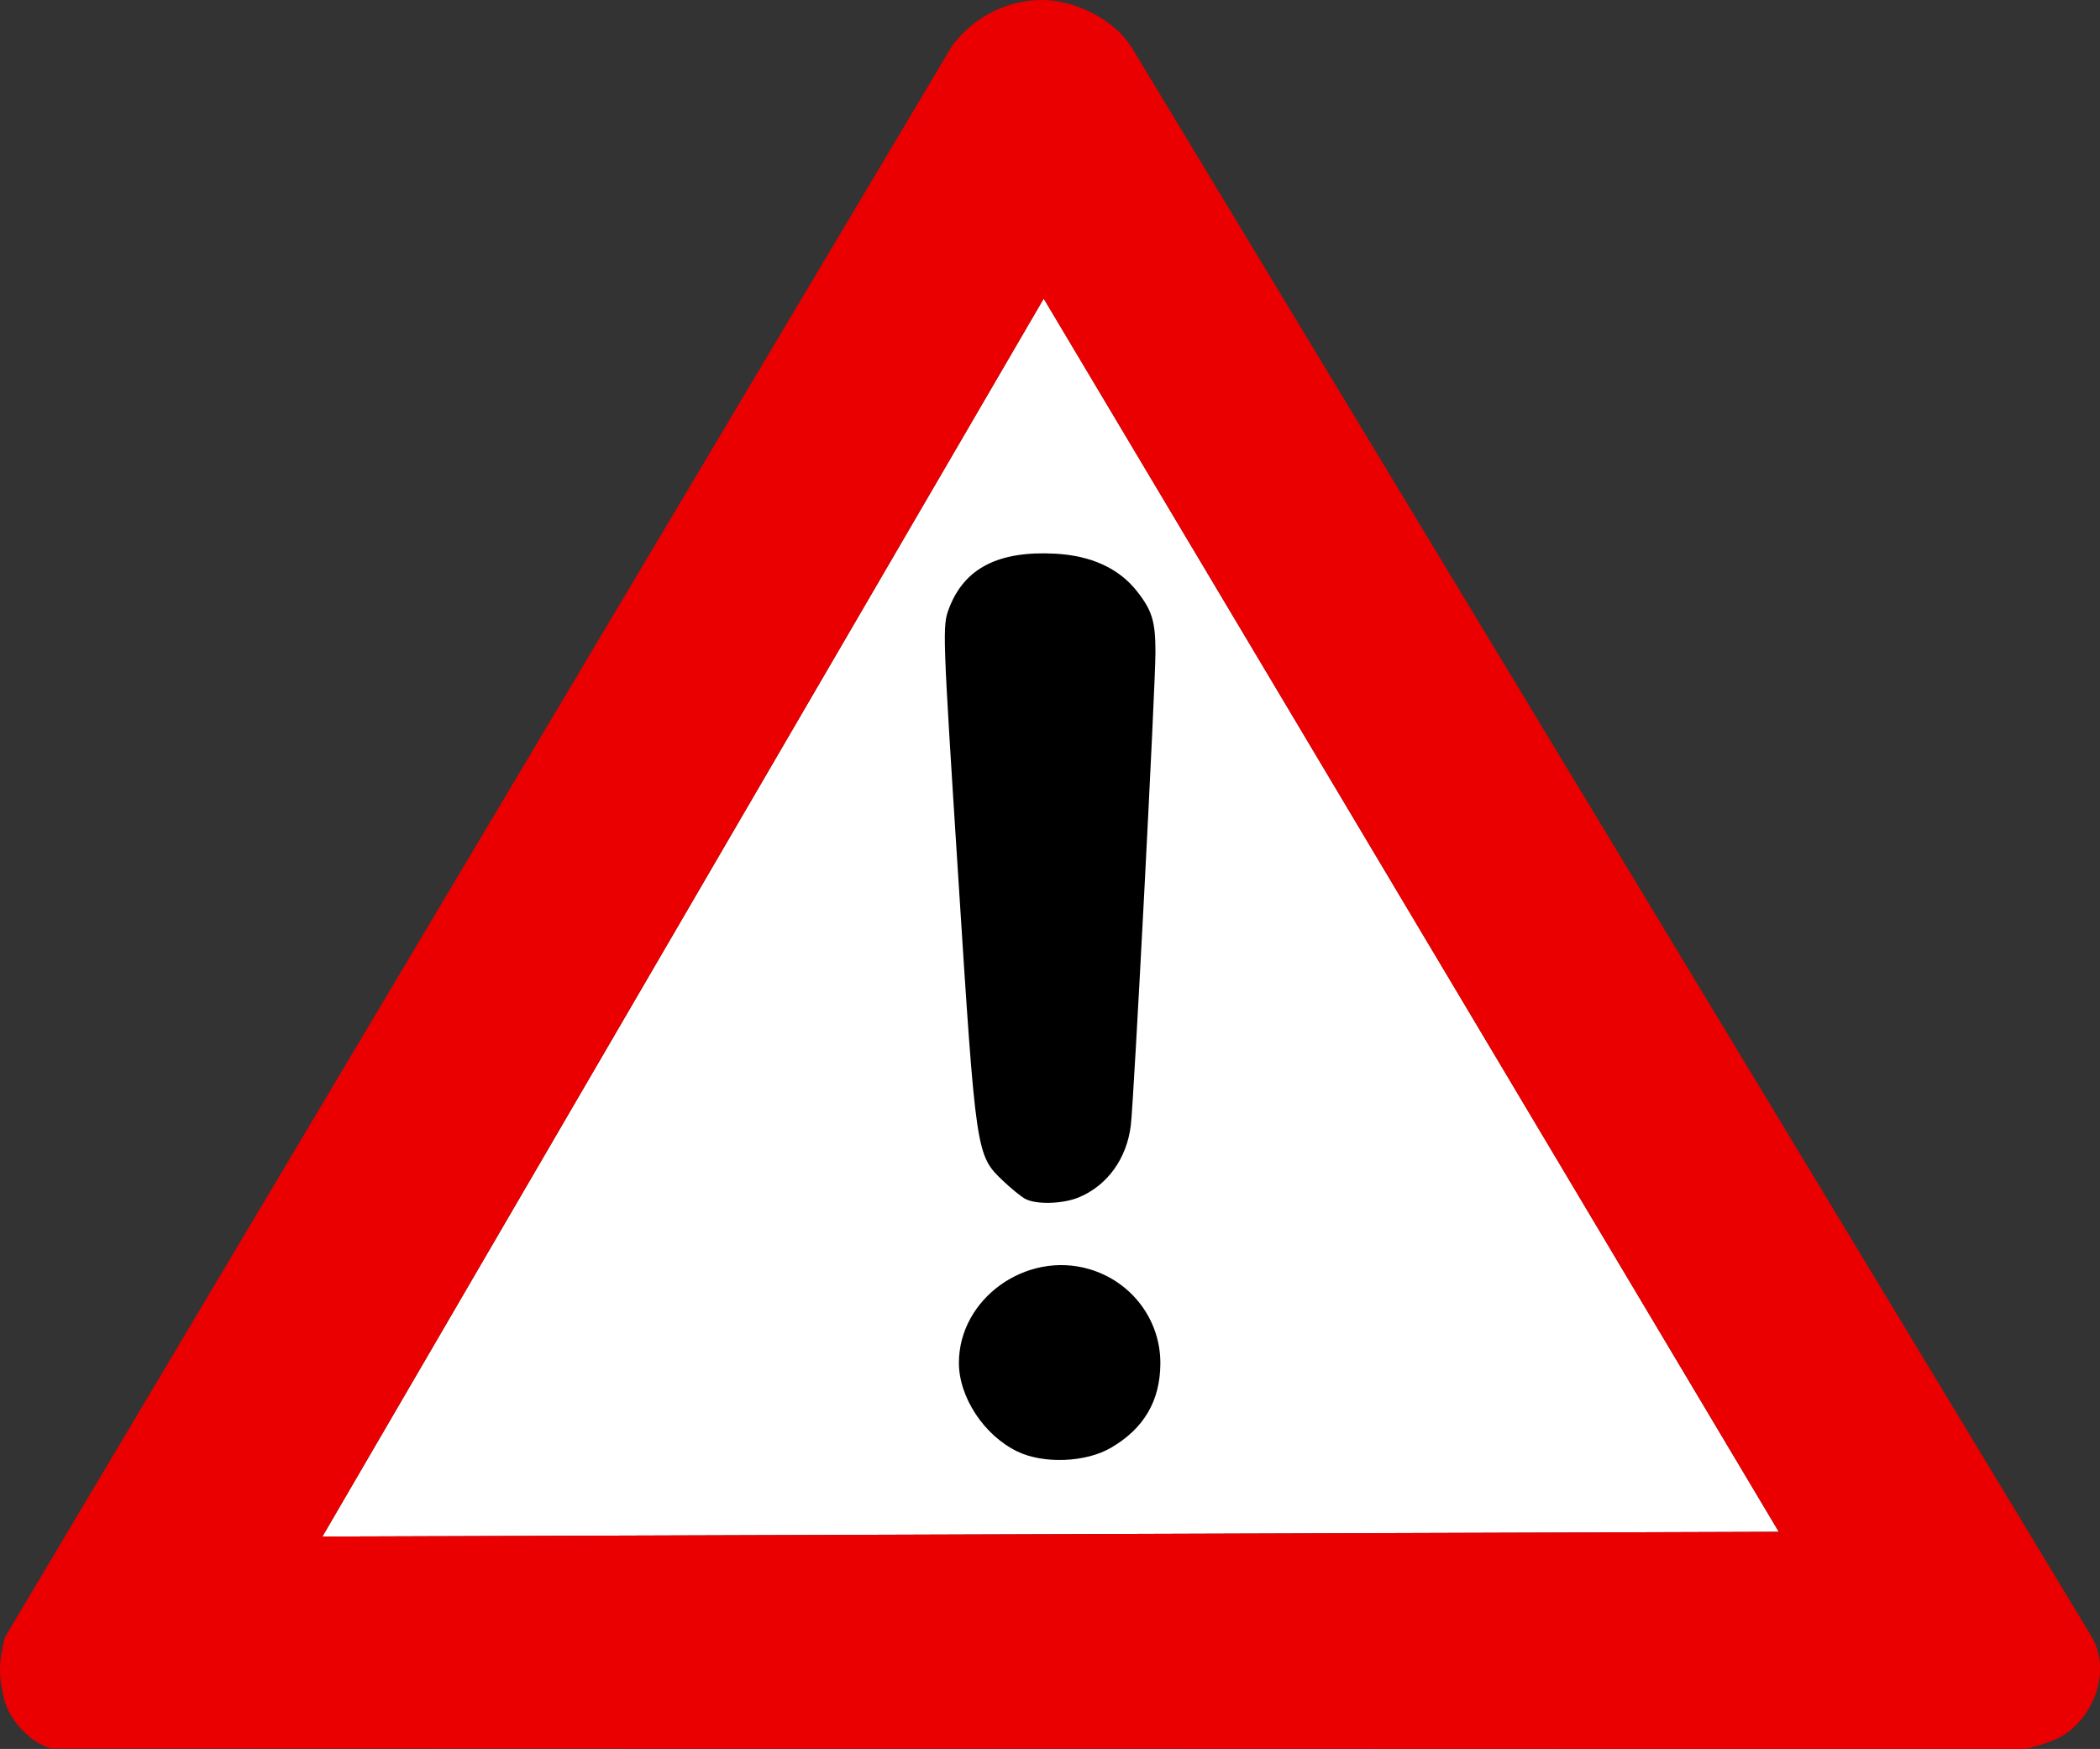
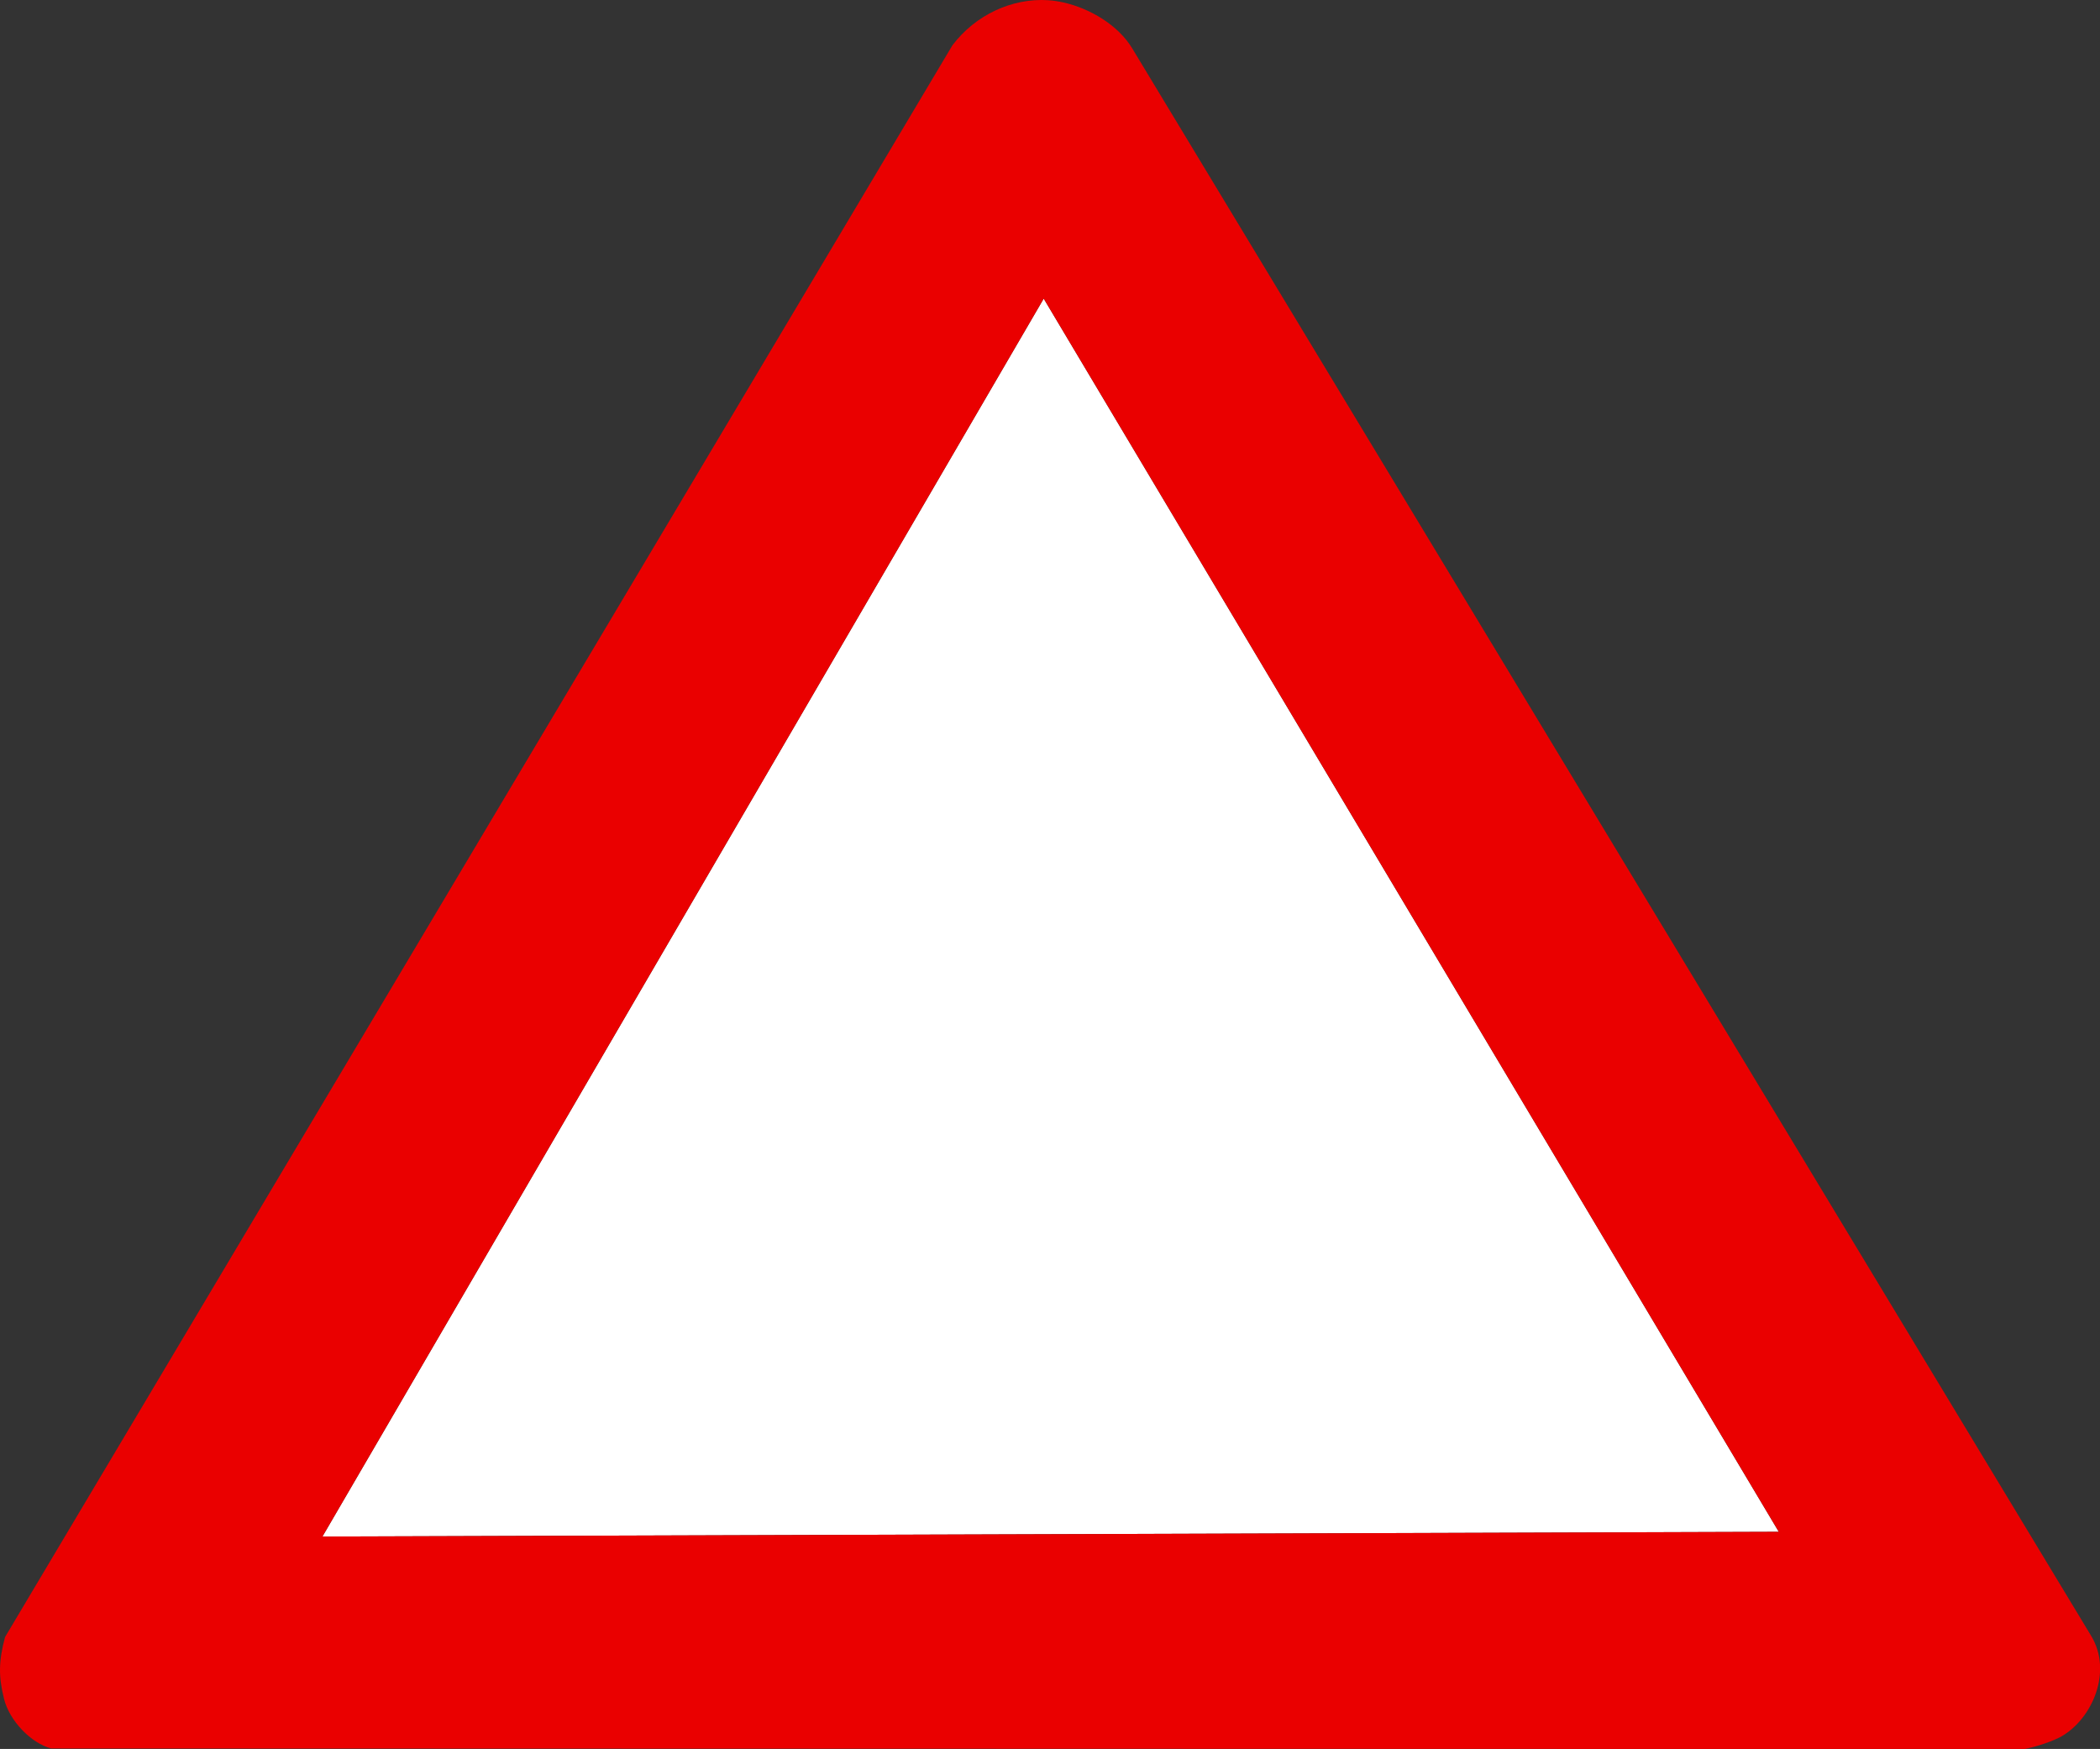
<svg xmlns="http://www.w3.org/2000/svg" width="1280.002" height="1065.952">
  <rect width="100%" height="100%" fill="#333333" stroke="none" />
  <g>
    <title>Layer 1</title>
    <g id="svg_1" transform="scale(2.304) translate(-79.983,-10.482)">
      <path d="m356.095,89.476l194.469,326.219l-385.281,1.25l190.812,-327.469z" fill="#FFFFFF" id="white_bg" />
      <path d="m357.251,10.538c-9.506,-0.614 -19.224,3.875 -25.312,11.938l-250.625,421.063c-1.694,6.364 -1.758,10.416 -0.25,16.406c1.442,5.728 7.08,11.637 12.469,13.062l521.937,0.156c3.264,-0.592 7.763,-2.128 9.969,-3.406c8.041,-4.661 13.477,-17.071 7.781,-26.5l-253.719,-420c-3.706,-6.135 -11.178,-10.556 -18.188,-12.125c-1.338,-0.299 -2.704,-0.506 -4.062,-0.594zm-1.156,78.937l194.469,326.219l-385.281,1.25l190.812,-327.469z" fill="#ea0000" id="foo" />
-       <path id="svg_2" d="m349.161,394.463c-8.799,-4.216 -15.5,-14.353 -15.5,-23.448c0,-16.935 17.689,-29.691 34.425,-24.826c11.291,3.282 18.964,13.475 18.87,25.065c-0.08,9.845 -4.339,17.097 -13.034,22.193c-6.655,3.9 -17.79,4.357 -24.761,1.017zm2,-66.87c-1.1,-0.605 -3.69,-2.71 -5.756,-4.679c-7.219,-6.878 -7.21,-6.818 -11.915,-80.415c-4.183,-65.422 -4.217,-66.439 -2.423,-71.138c4.038,-10.573 13.035,-15.203 28.015,-14.417c9.522,0.5 16.856,3.845 21.623,9.864c4.072,5.141 4.957,8.047 4.953,16.26c-0.004,8.925 -5.703,118.373 -6.513,125.08c-1.061,8.784 -6.187,15.913 -13.702,19.052c-4.294,1.794 -11.379,1.989 -14.282,0.393z" fill="black" />
    </g>
  </g>
</svg>